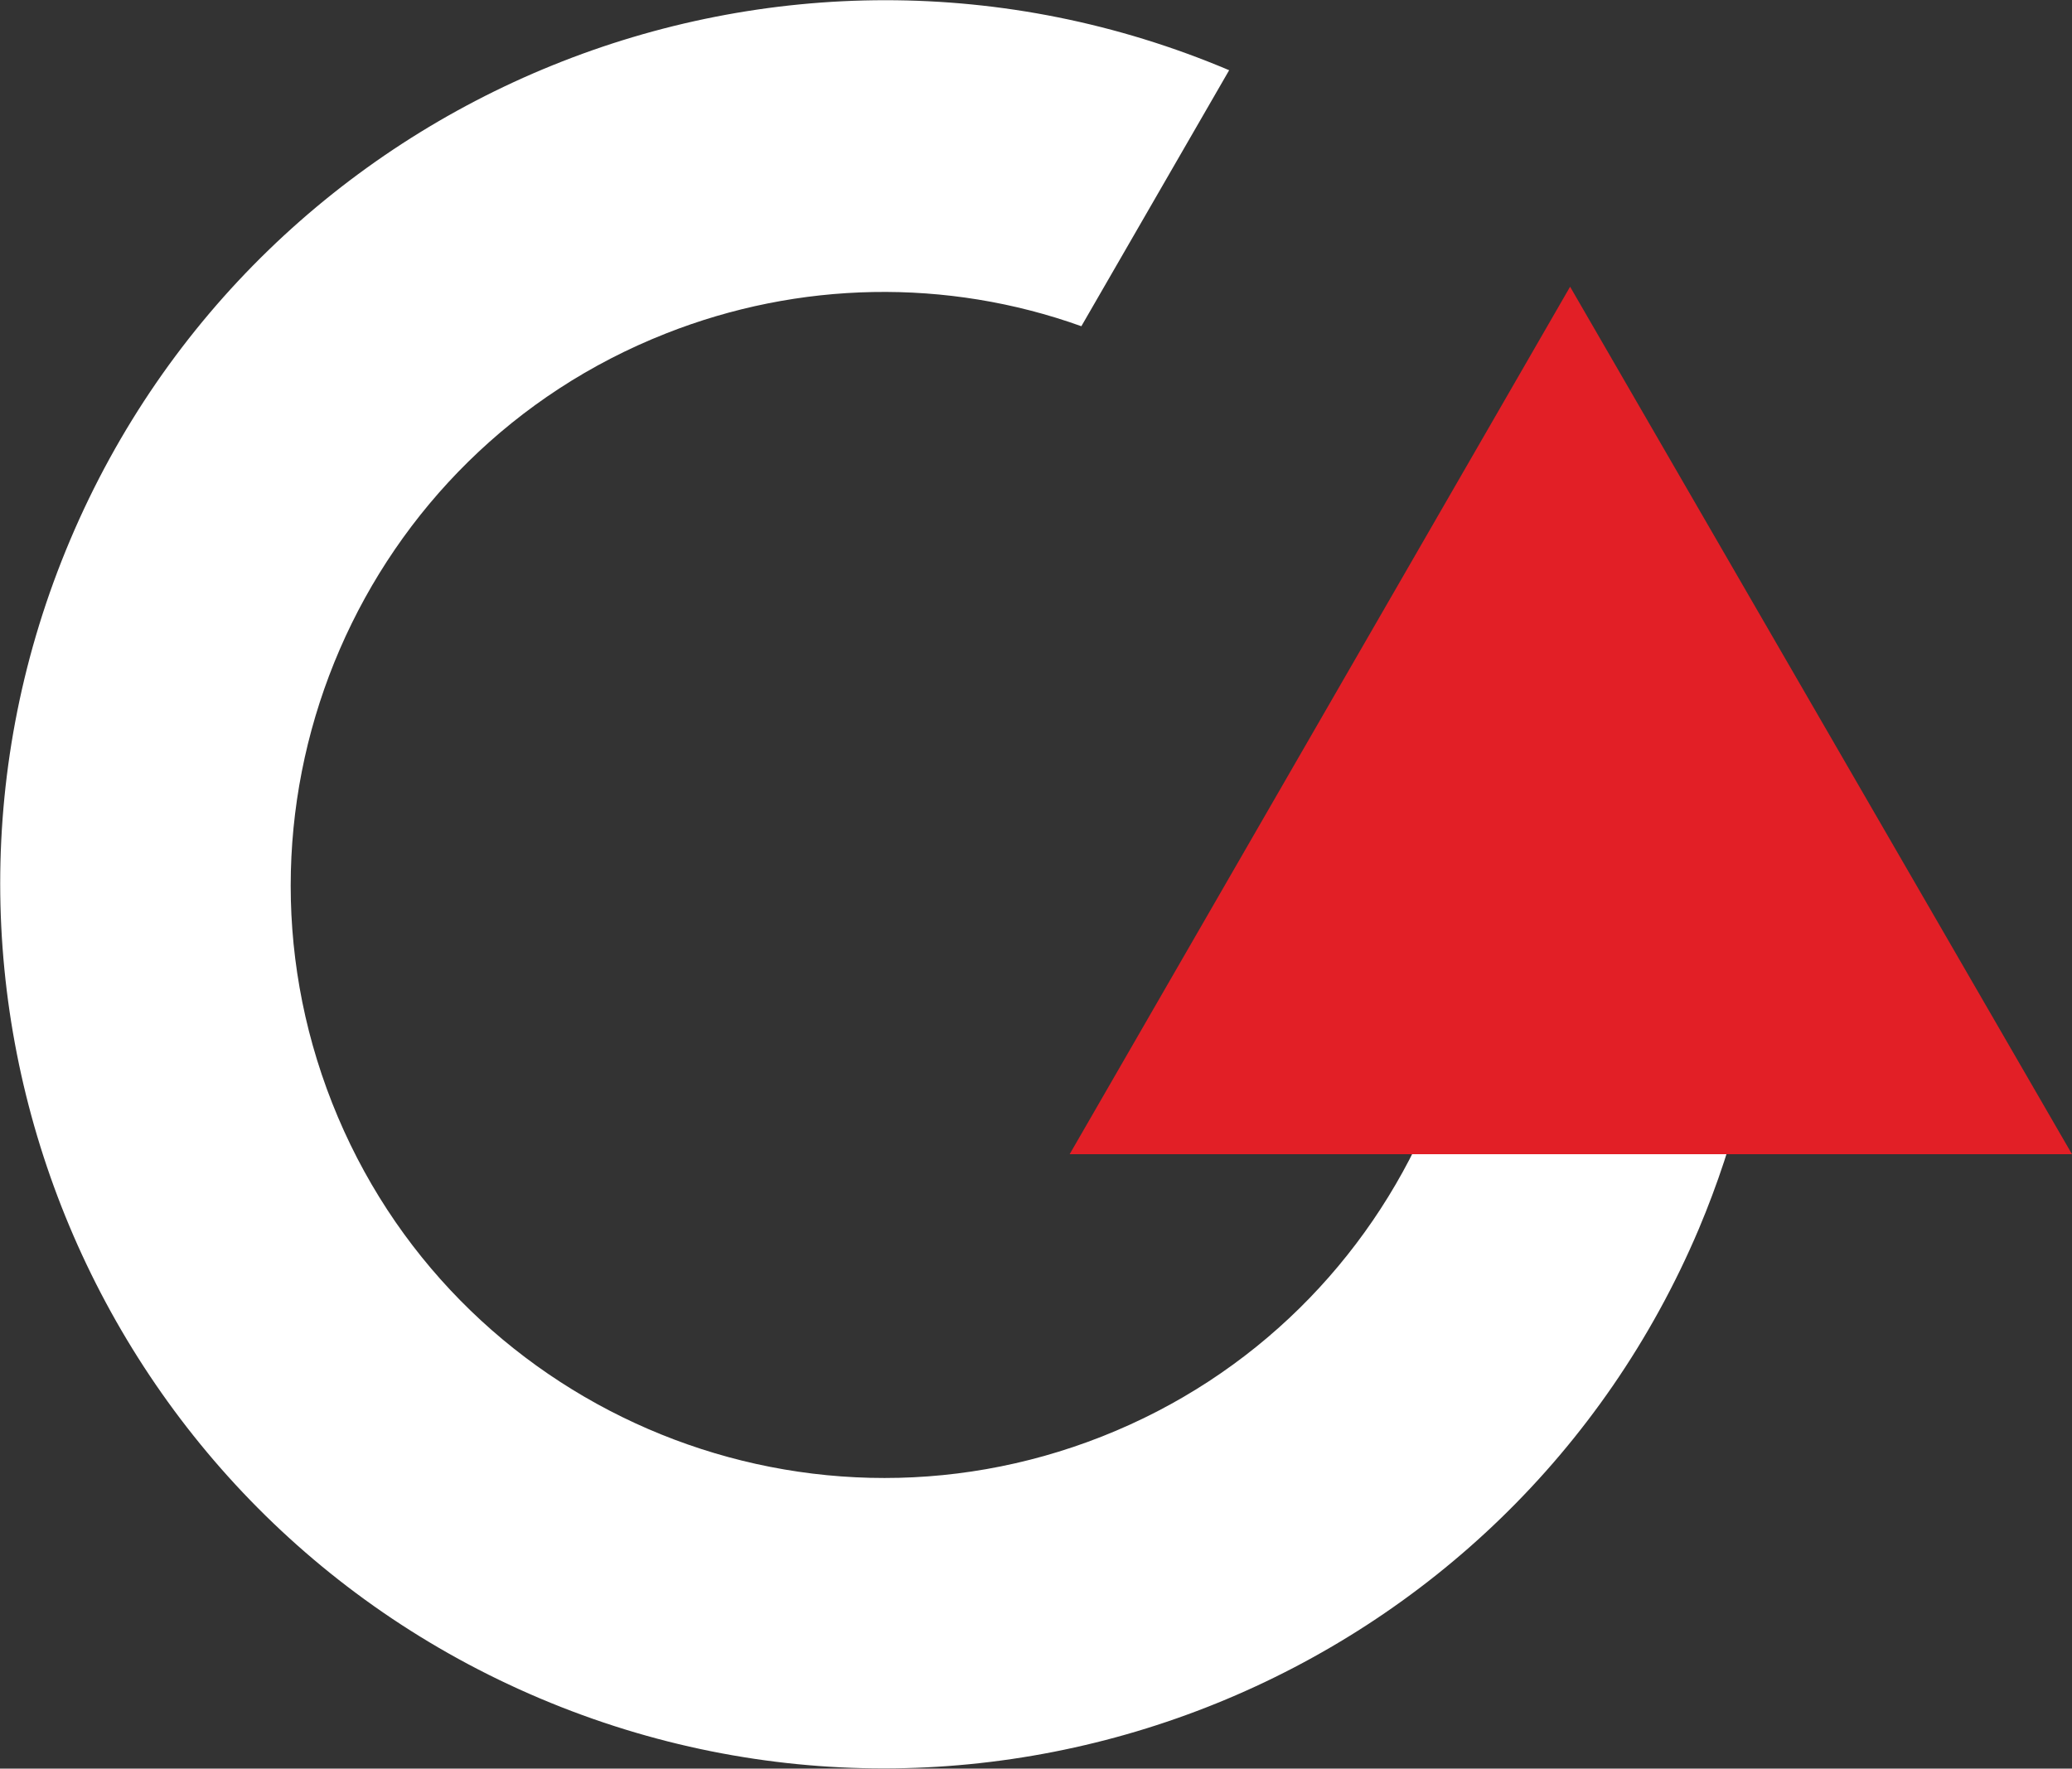
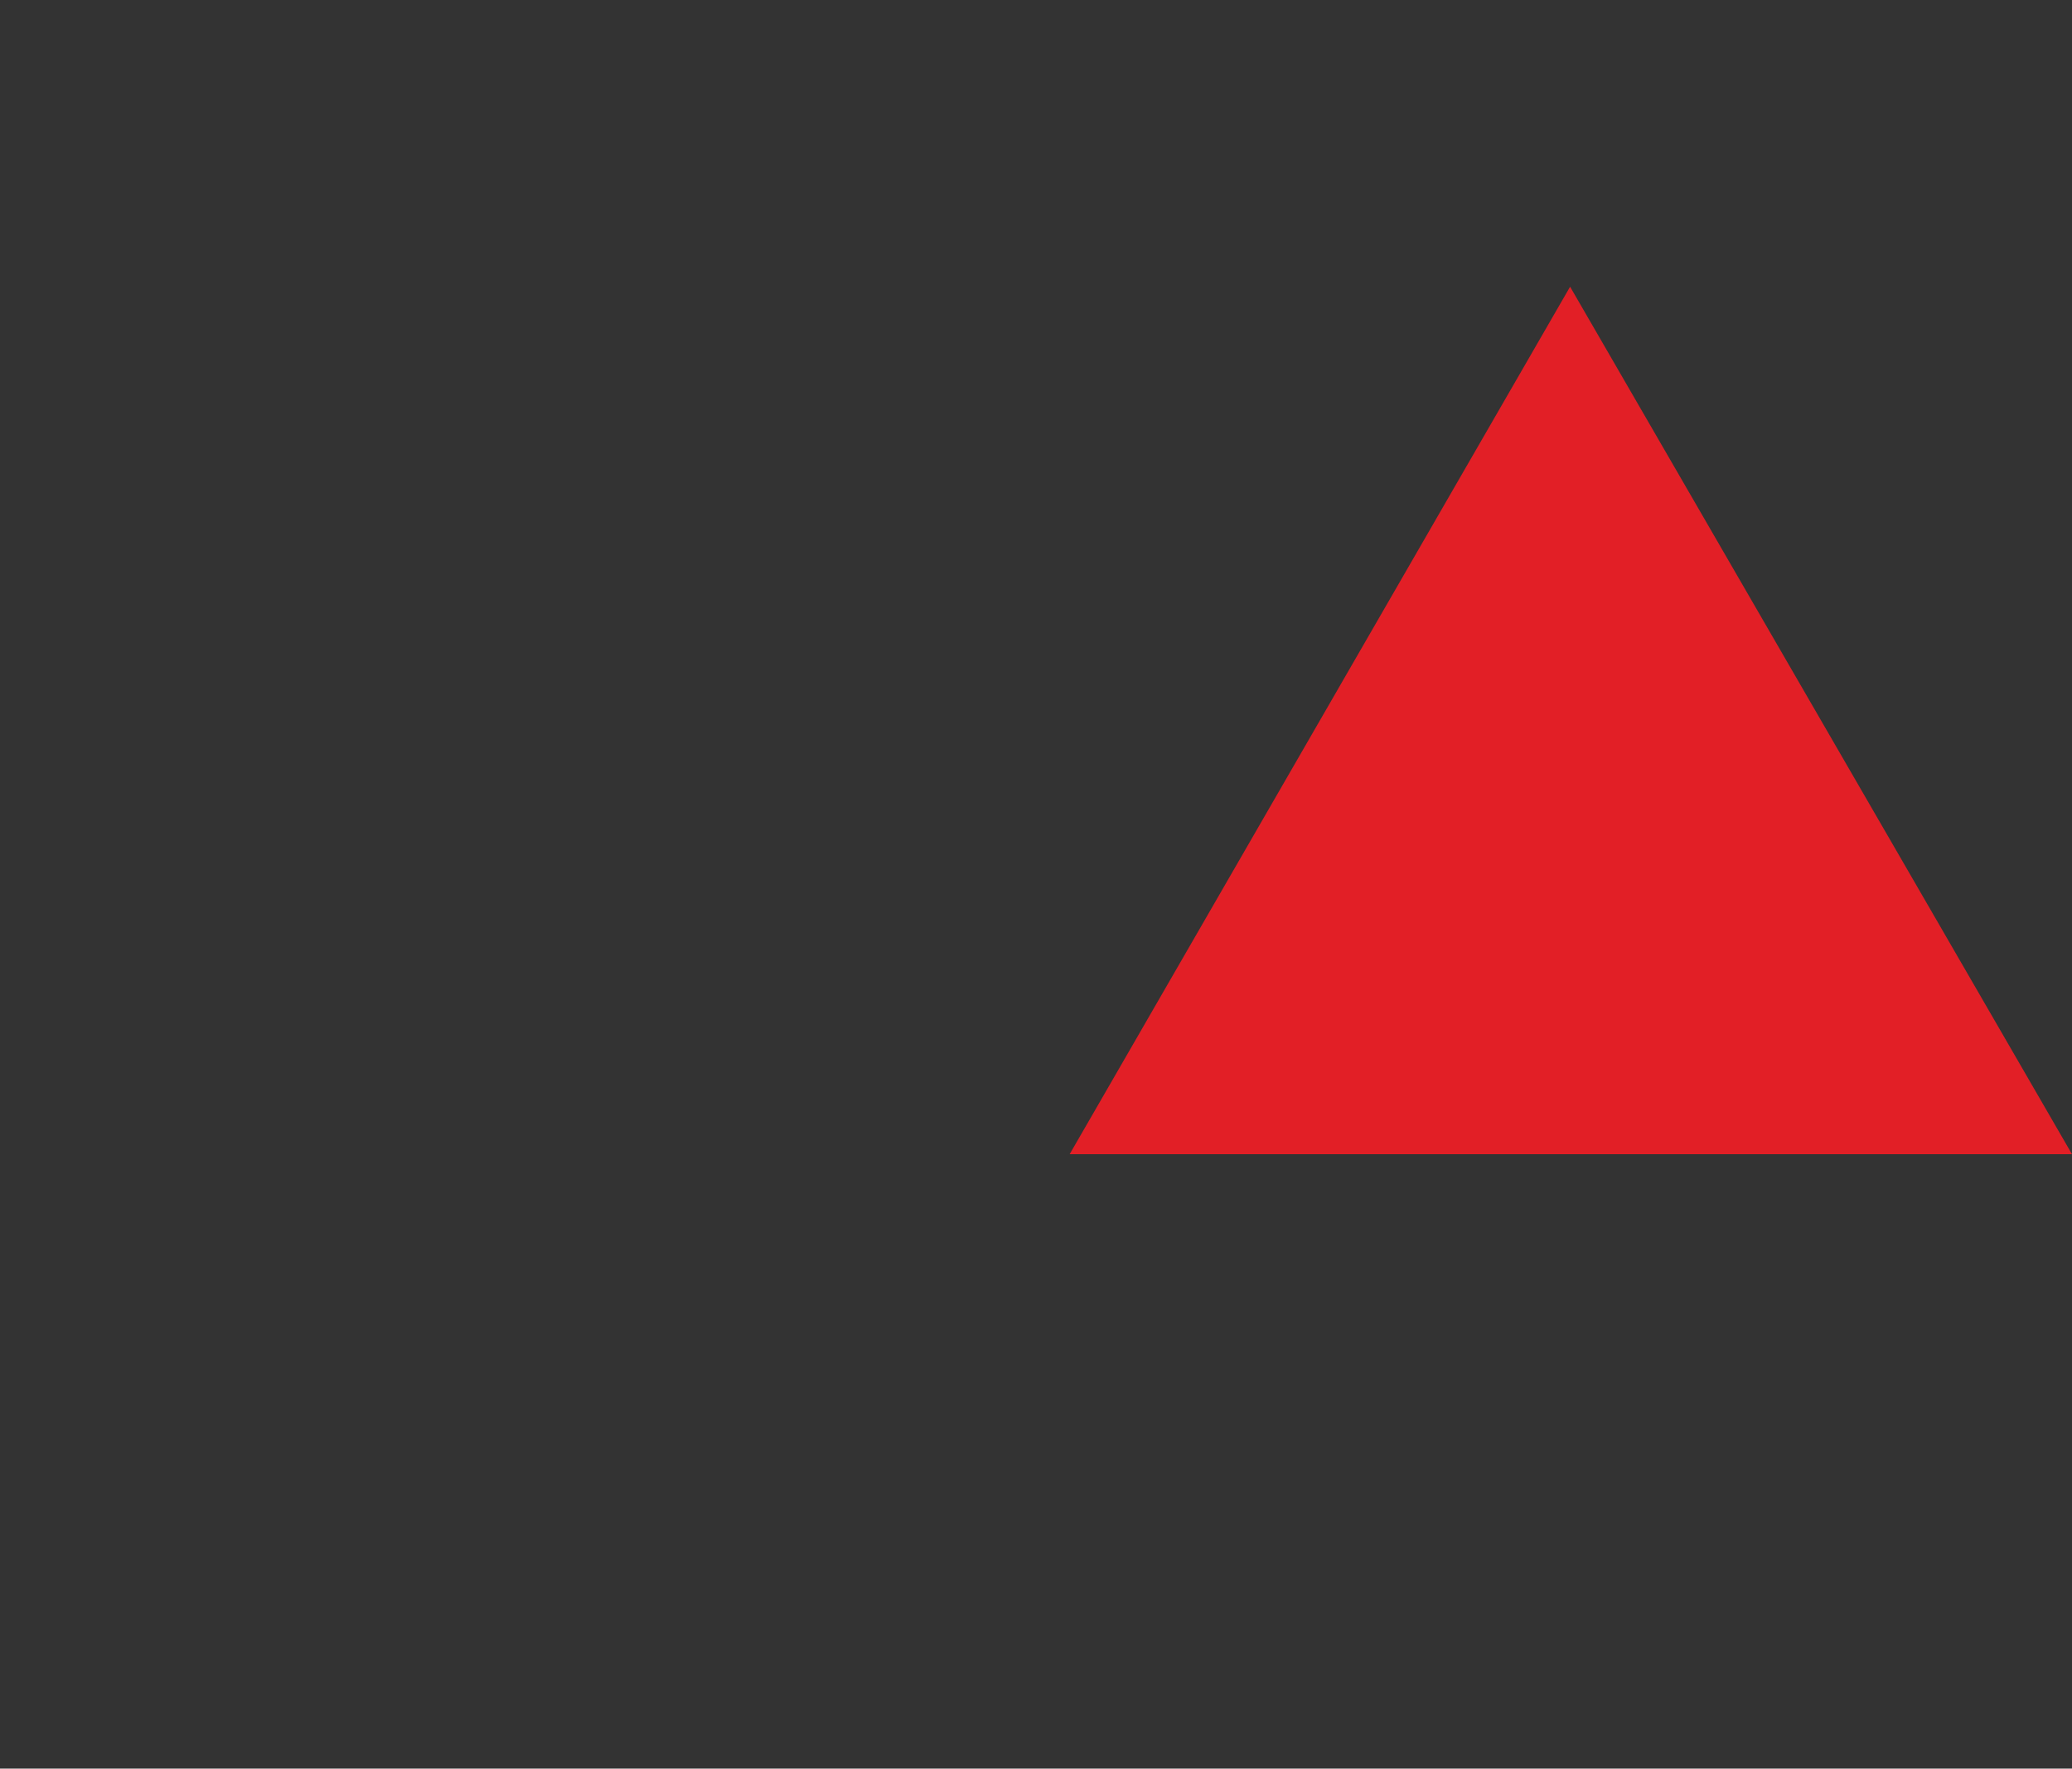
<svg xmlns="http://www.w3.org/2000/svg" version="1.1" id="Calque_1" x="0px" y="0px" viewBox="0 0 141.6 120.9" style="enable-background:new 0 0 141.6 120.9;" xml:space="preserve">
  <rect x="0" y="0" width="141.6" height="120.9" fill="#333333" stroke="none" />
  <style type="text/css"> .st0{fill:#FFFFFF;} .st1{fill:#E21F26;} </style>
-   <path class="st0" d="M98.1,45.6c8.2,20.8-2,44.4-22.8,52.6s-44.4-2-52.6-22.8s2-44.4,22.8-52.6c9.1-3.6,19.2-3.8,28.4-0.5L84,4.8 C53.3-8.2,17.8,6.2,4.8,36.9s1.4,66.2,32.1,79.2s66.2-1.4,79.2-32.1c5.1-12.1,6.2-25.6,2.9-38.4H98.1z" />
  <polygon class="st1" points="107.3,19.6 73.1,78.9 141.6,78.9 " />
</svg>